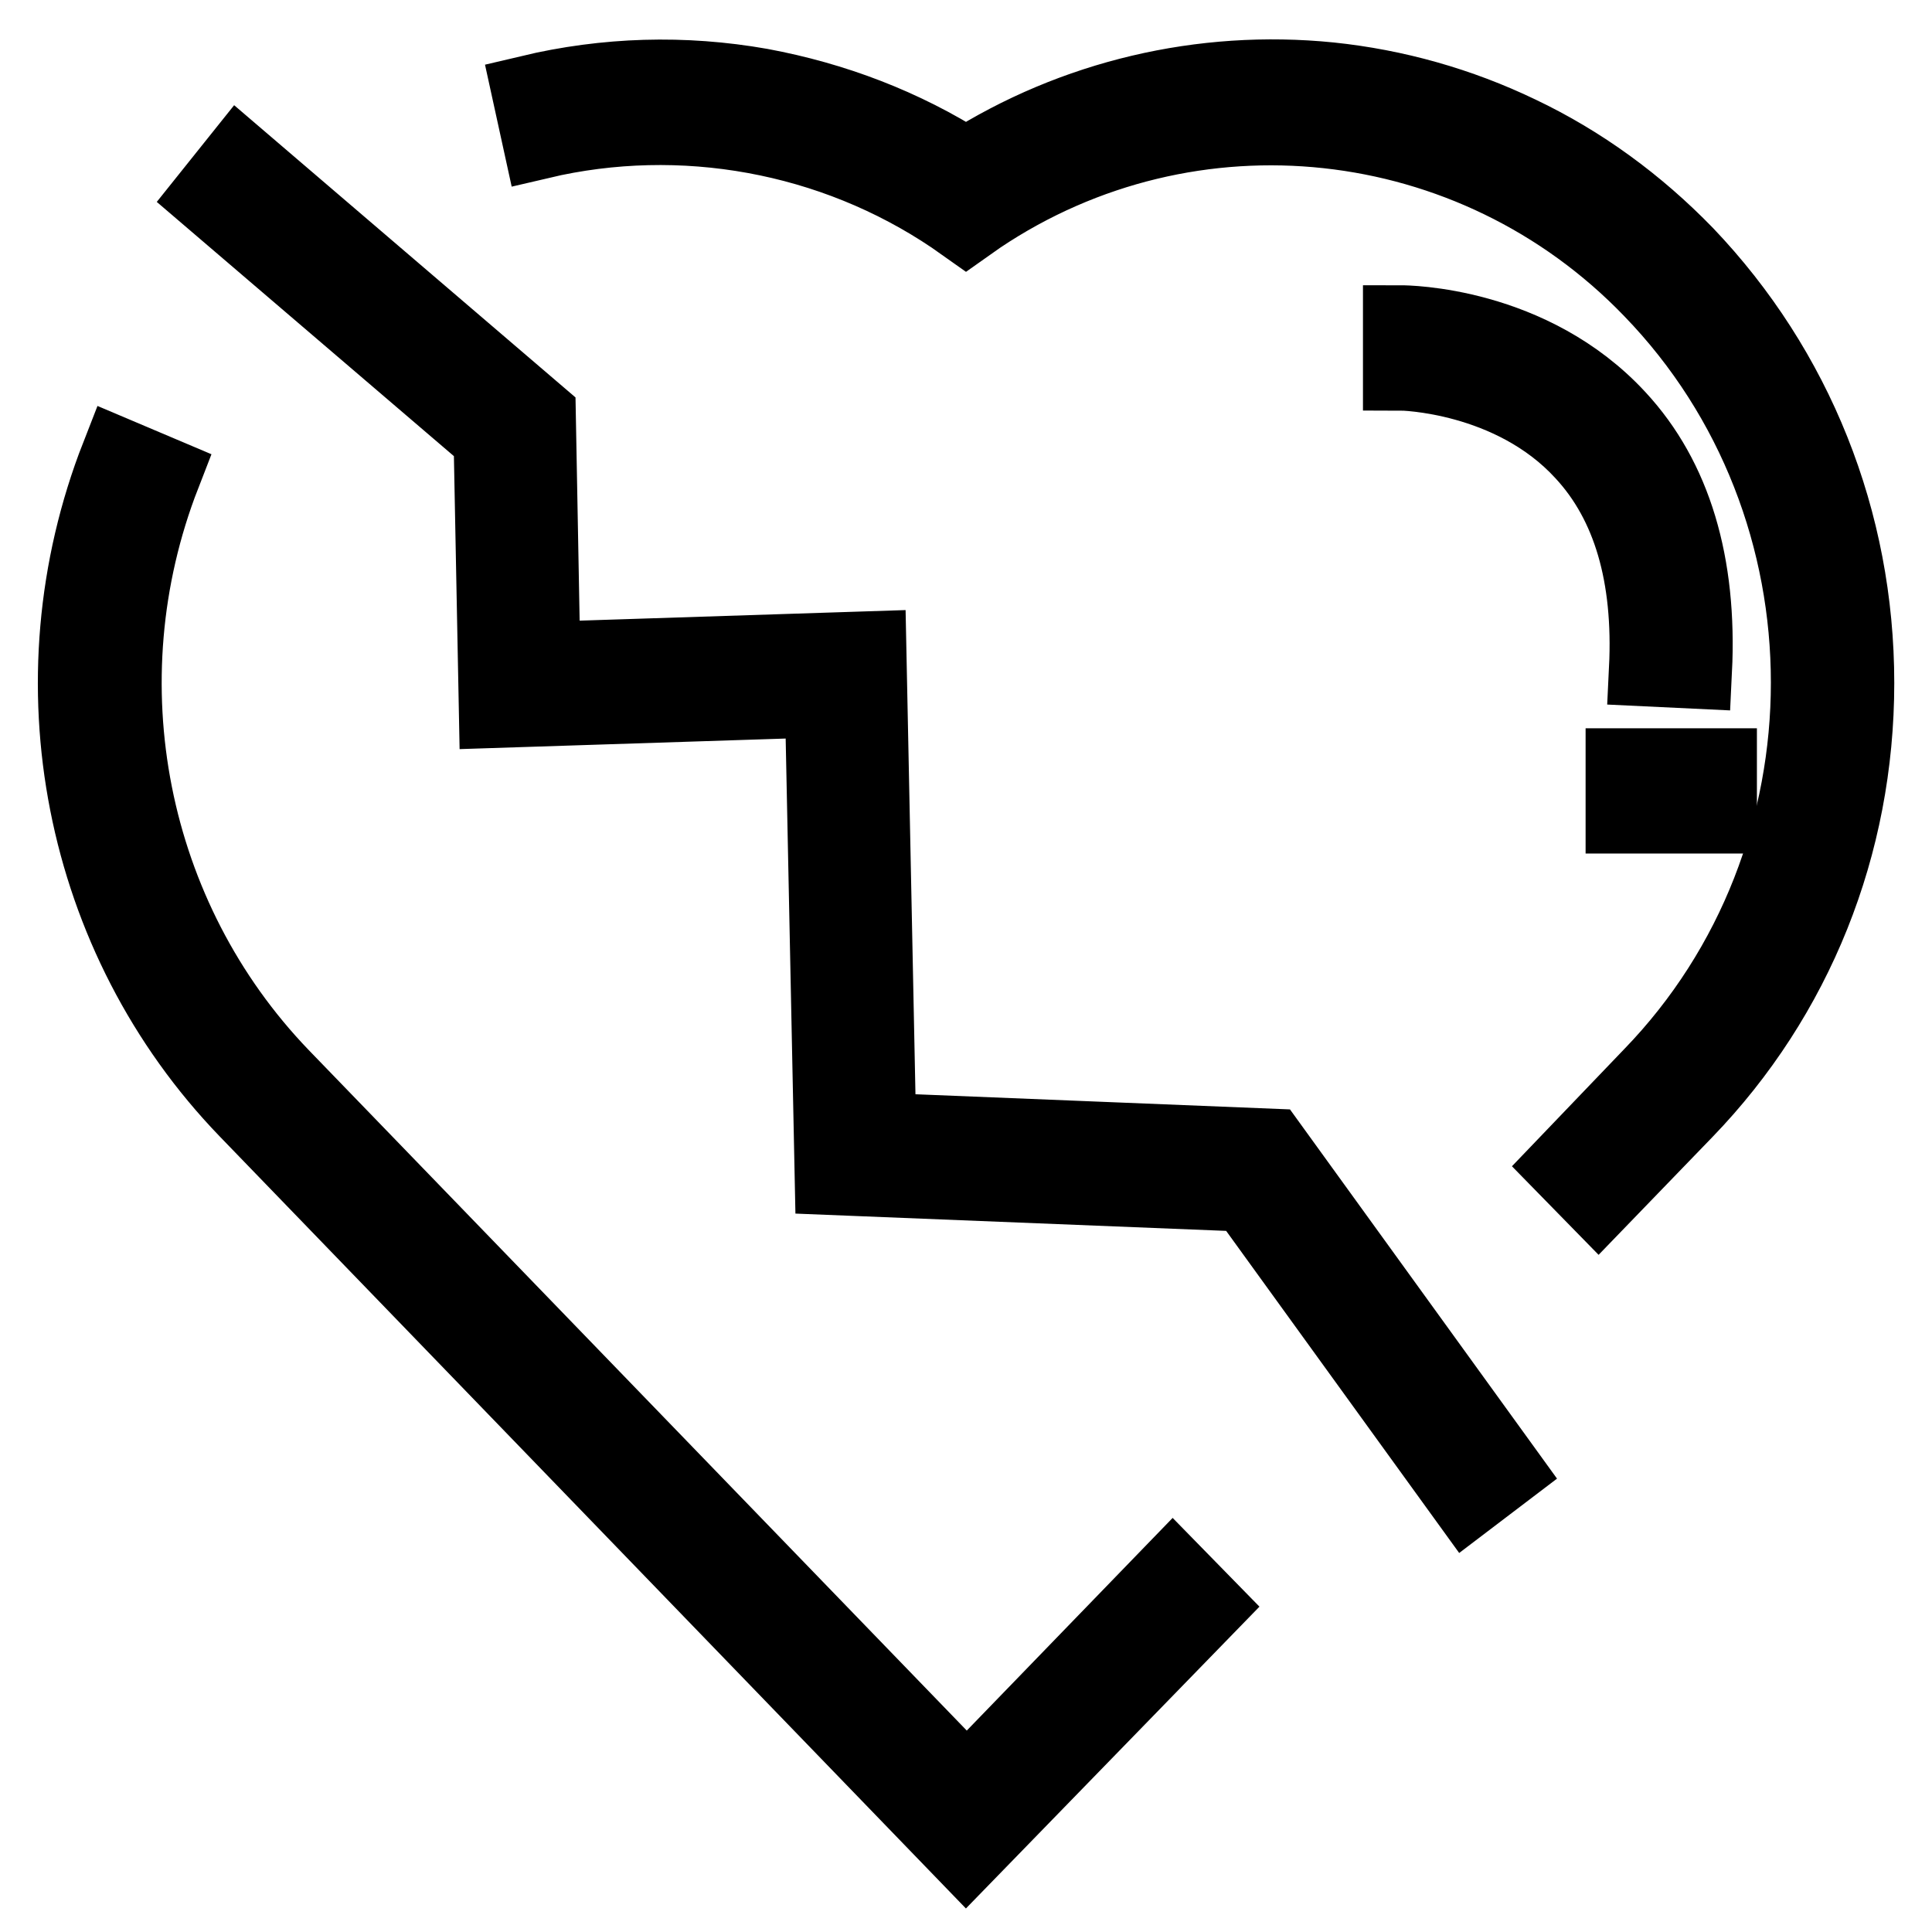
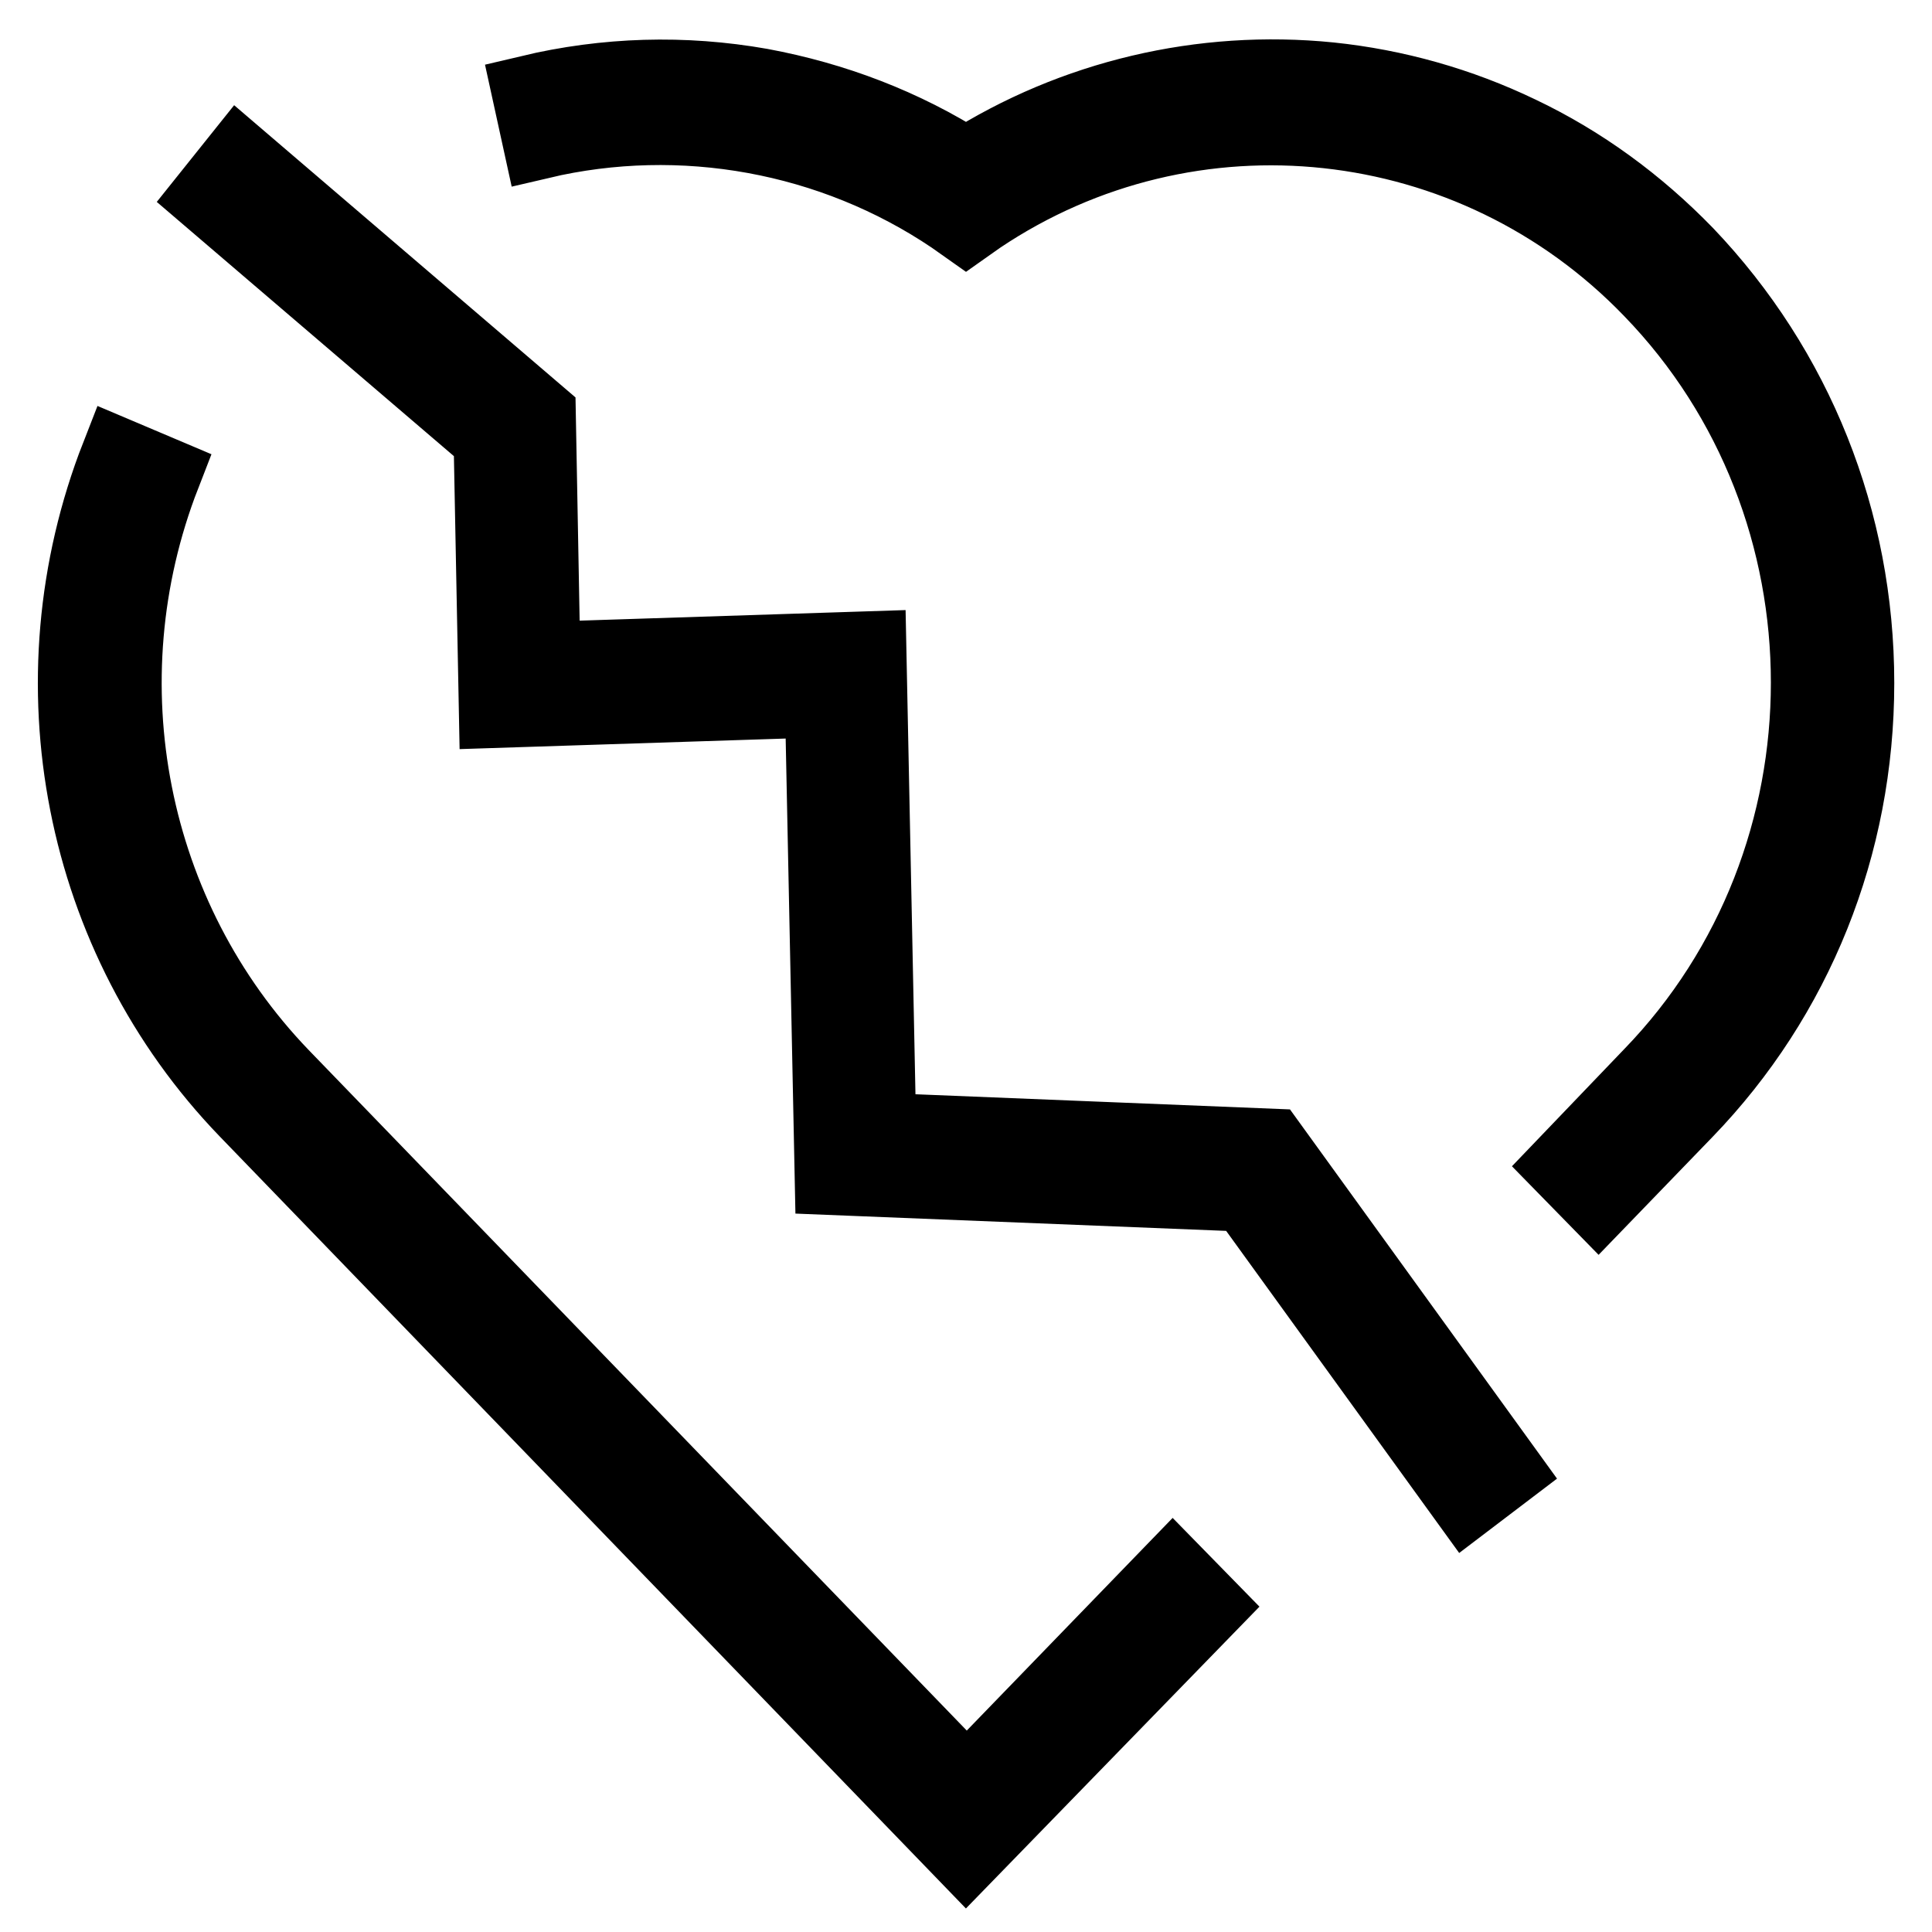
<svg xmlns="http://www.w3.org/2000/svg" version="1.1" x="0px" y="0px" viewBox="0 0 256 256" enable-background="new 0 0 256 256" xml:space="preserve">
  <g>
    <path stroke-width="10" fill-opacity="0" stroke="#000000" d="M128,245.7l-95.3-98.6C10.7,124.3,4,90.3,15.7,60.4l5.9,2.5c-10.7,27.5-4.5,58.7,15.7,79.7l90.8,93.9 l27.3-28.2l4.5,4.6L128,245.7z M211.8,159.1l-4.5-4.6l11.5-12c27.8-28.7,27.8-75.4,0-104.1c-23.6-24.5-61.1-28.5-89.1-9.7l-1.7,1.2 l-1.7-1.2c-16-10.8-36-14.4-54.7-10l-1.4-6.4c10.1-2.4,20.4-2.7,30.6-0.9c9.7,1.8,18.9,5.3,27.2,10.6c14.3-9.1,31.3-13.1,48.2-11.4 c8.7,0.9,17.2,3.3,25.1,7.1c8.2,3.9,15.6,9.3,22.1,16C237.9,48.9,246,69,246,90.5s-8.1,41.6-22.7,56.7L211.8,159.1L211.8,159.1z  M194.4,198.7l-29.3-40.5l-54.8-2.2l-1.3-63.3l-43.2,1.4l-0.7-36l-37.4-32l4-5L71.3,55l0.6,32.4l43.2-1.4l1.3,63.8l51.9,2.1 l31.1,43L194.4,198.7L194.4,198.7z" />
-     <path stroke-width="10" fill-opacity="0" stroke="#000000" d="M224.5,88.9l-6.3-0.3c0.6-12.3-2.2-21.9-8.4-28.6c-9.5-10.4-24.1-10.6-24.2-10.6v-6.6 c0.7,0,17.3,0.1,28.8,12.6C221.8,63.4,225.2,74.7,224.5,88.9L224.5,88.9z M215.1,101.5h12.7v6.6h-12.7V101.5z" />
  </g>
</svg>